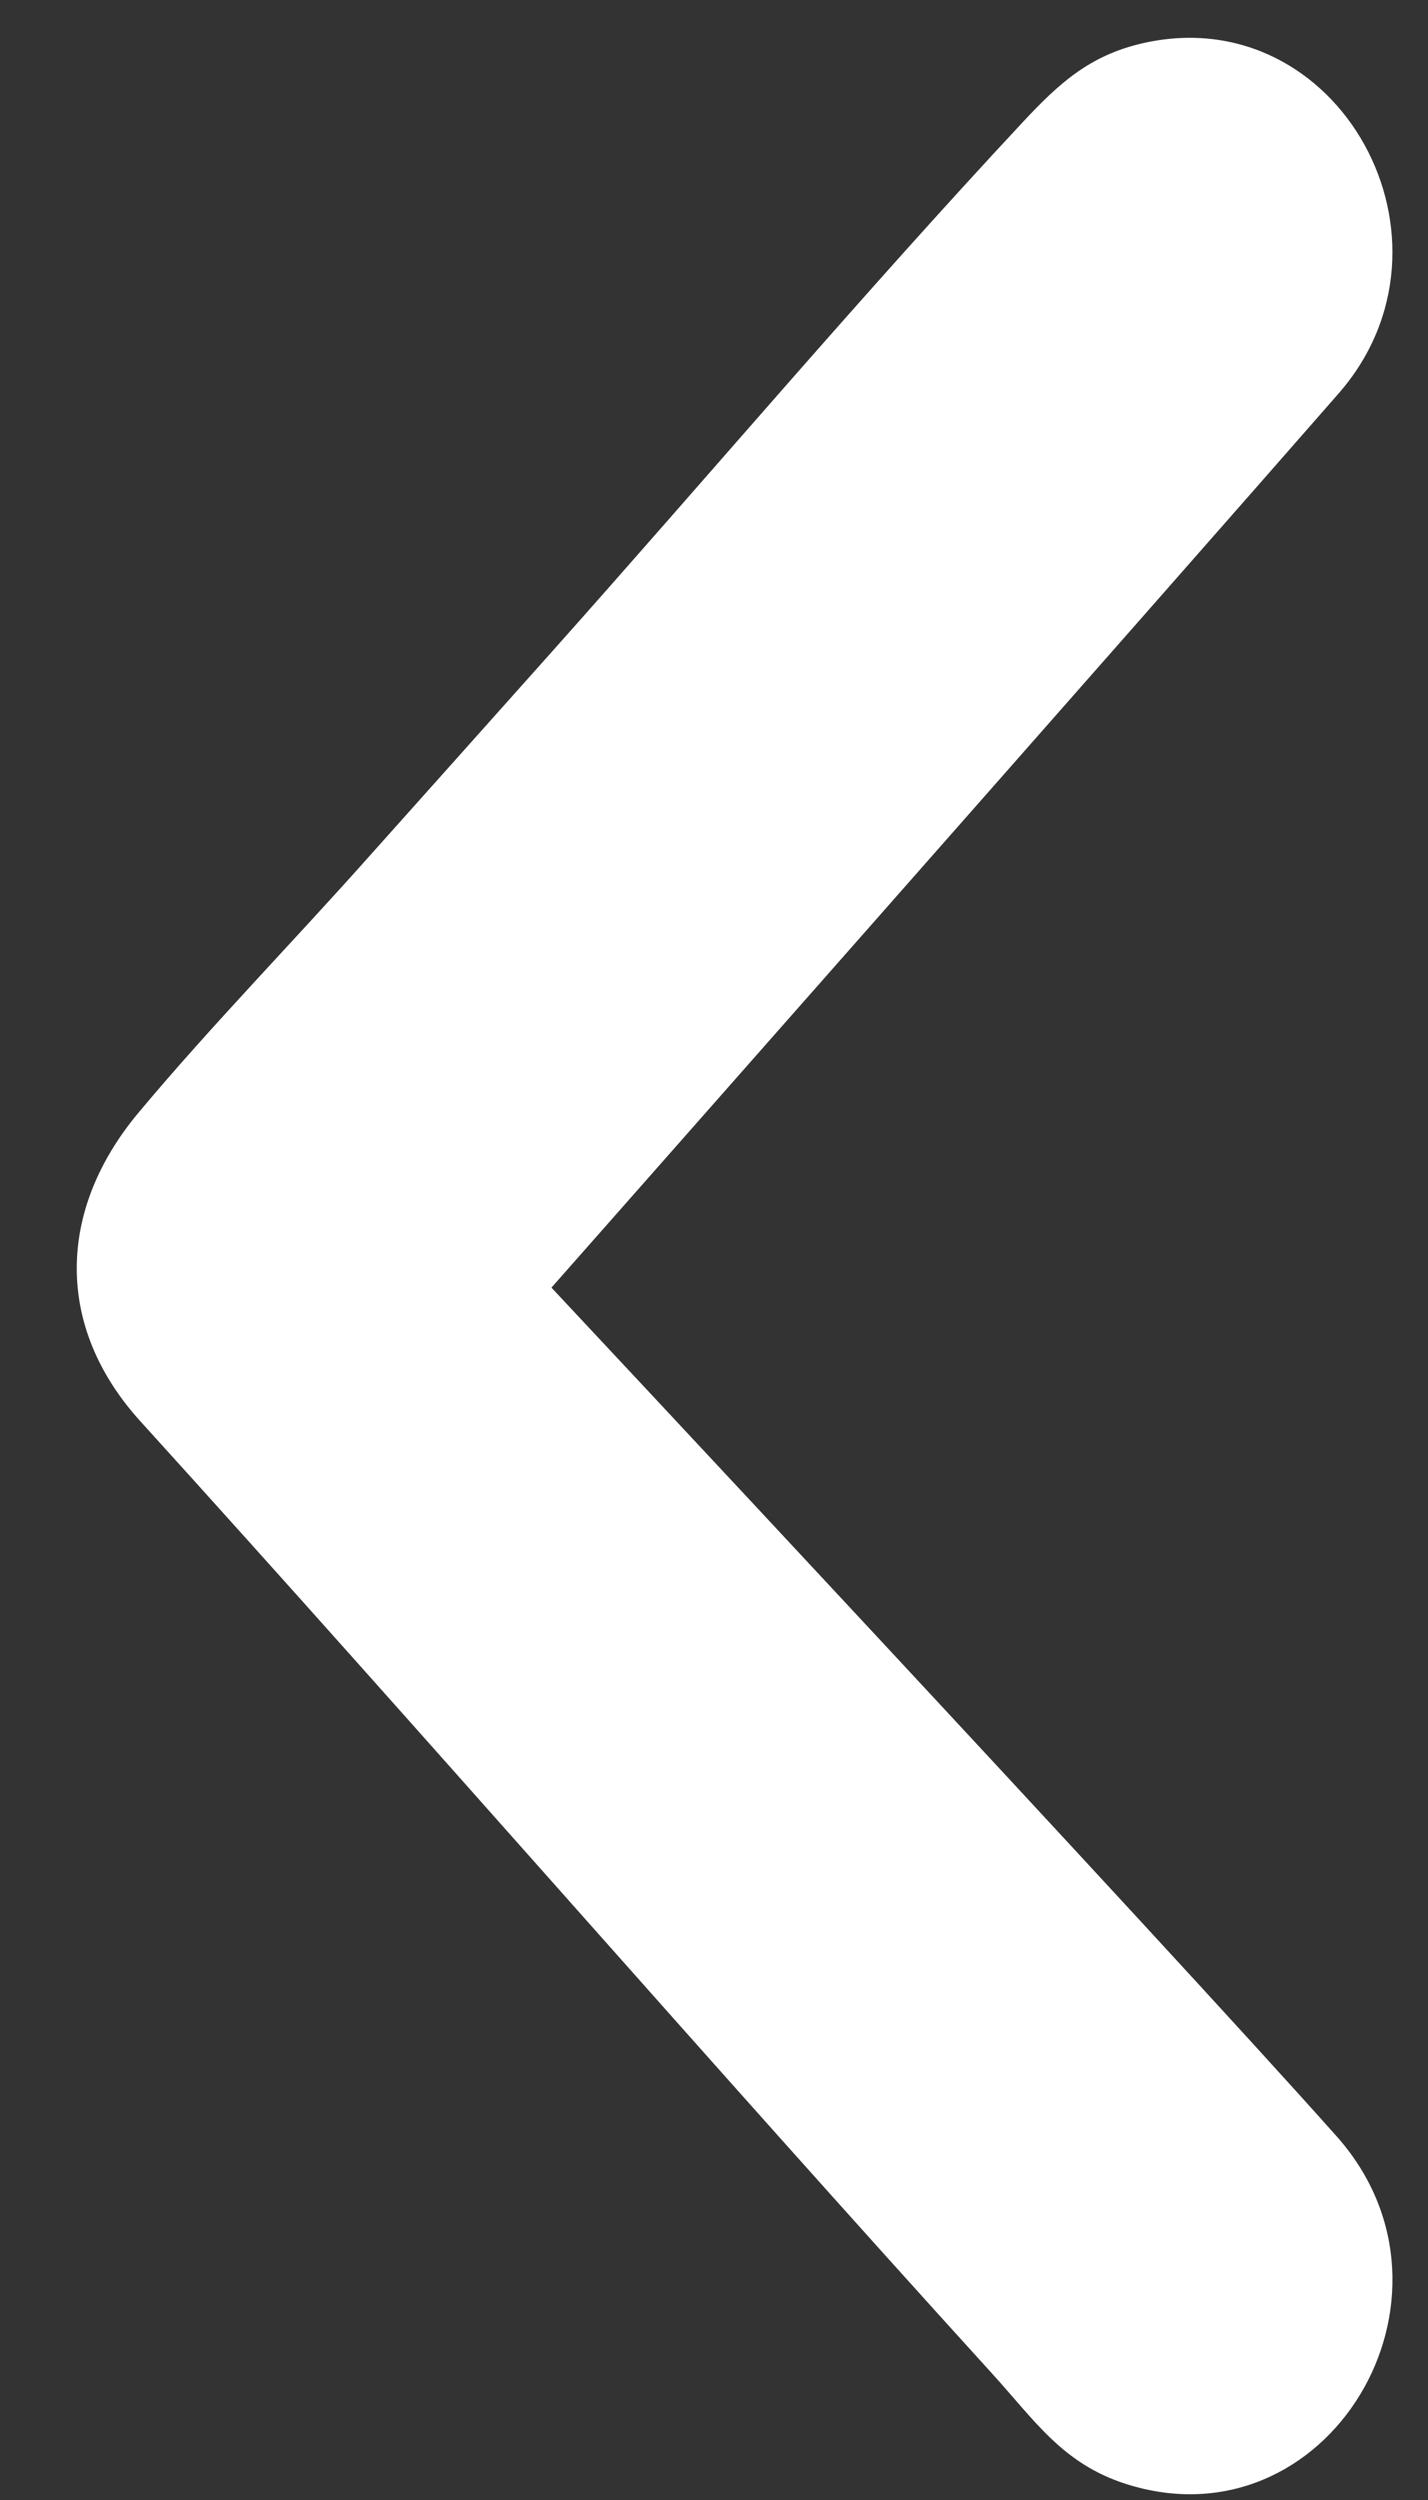
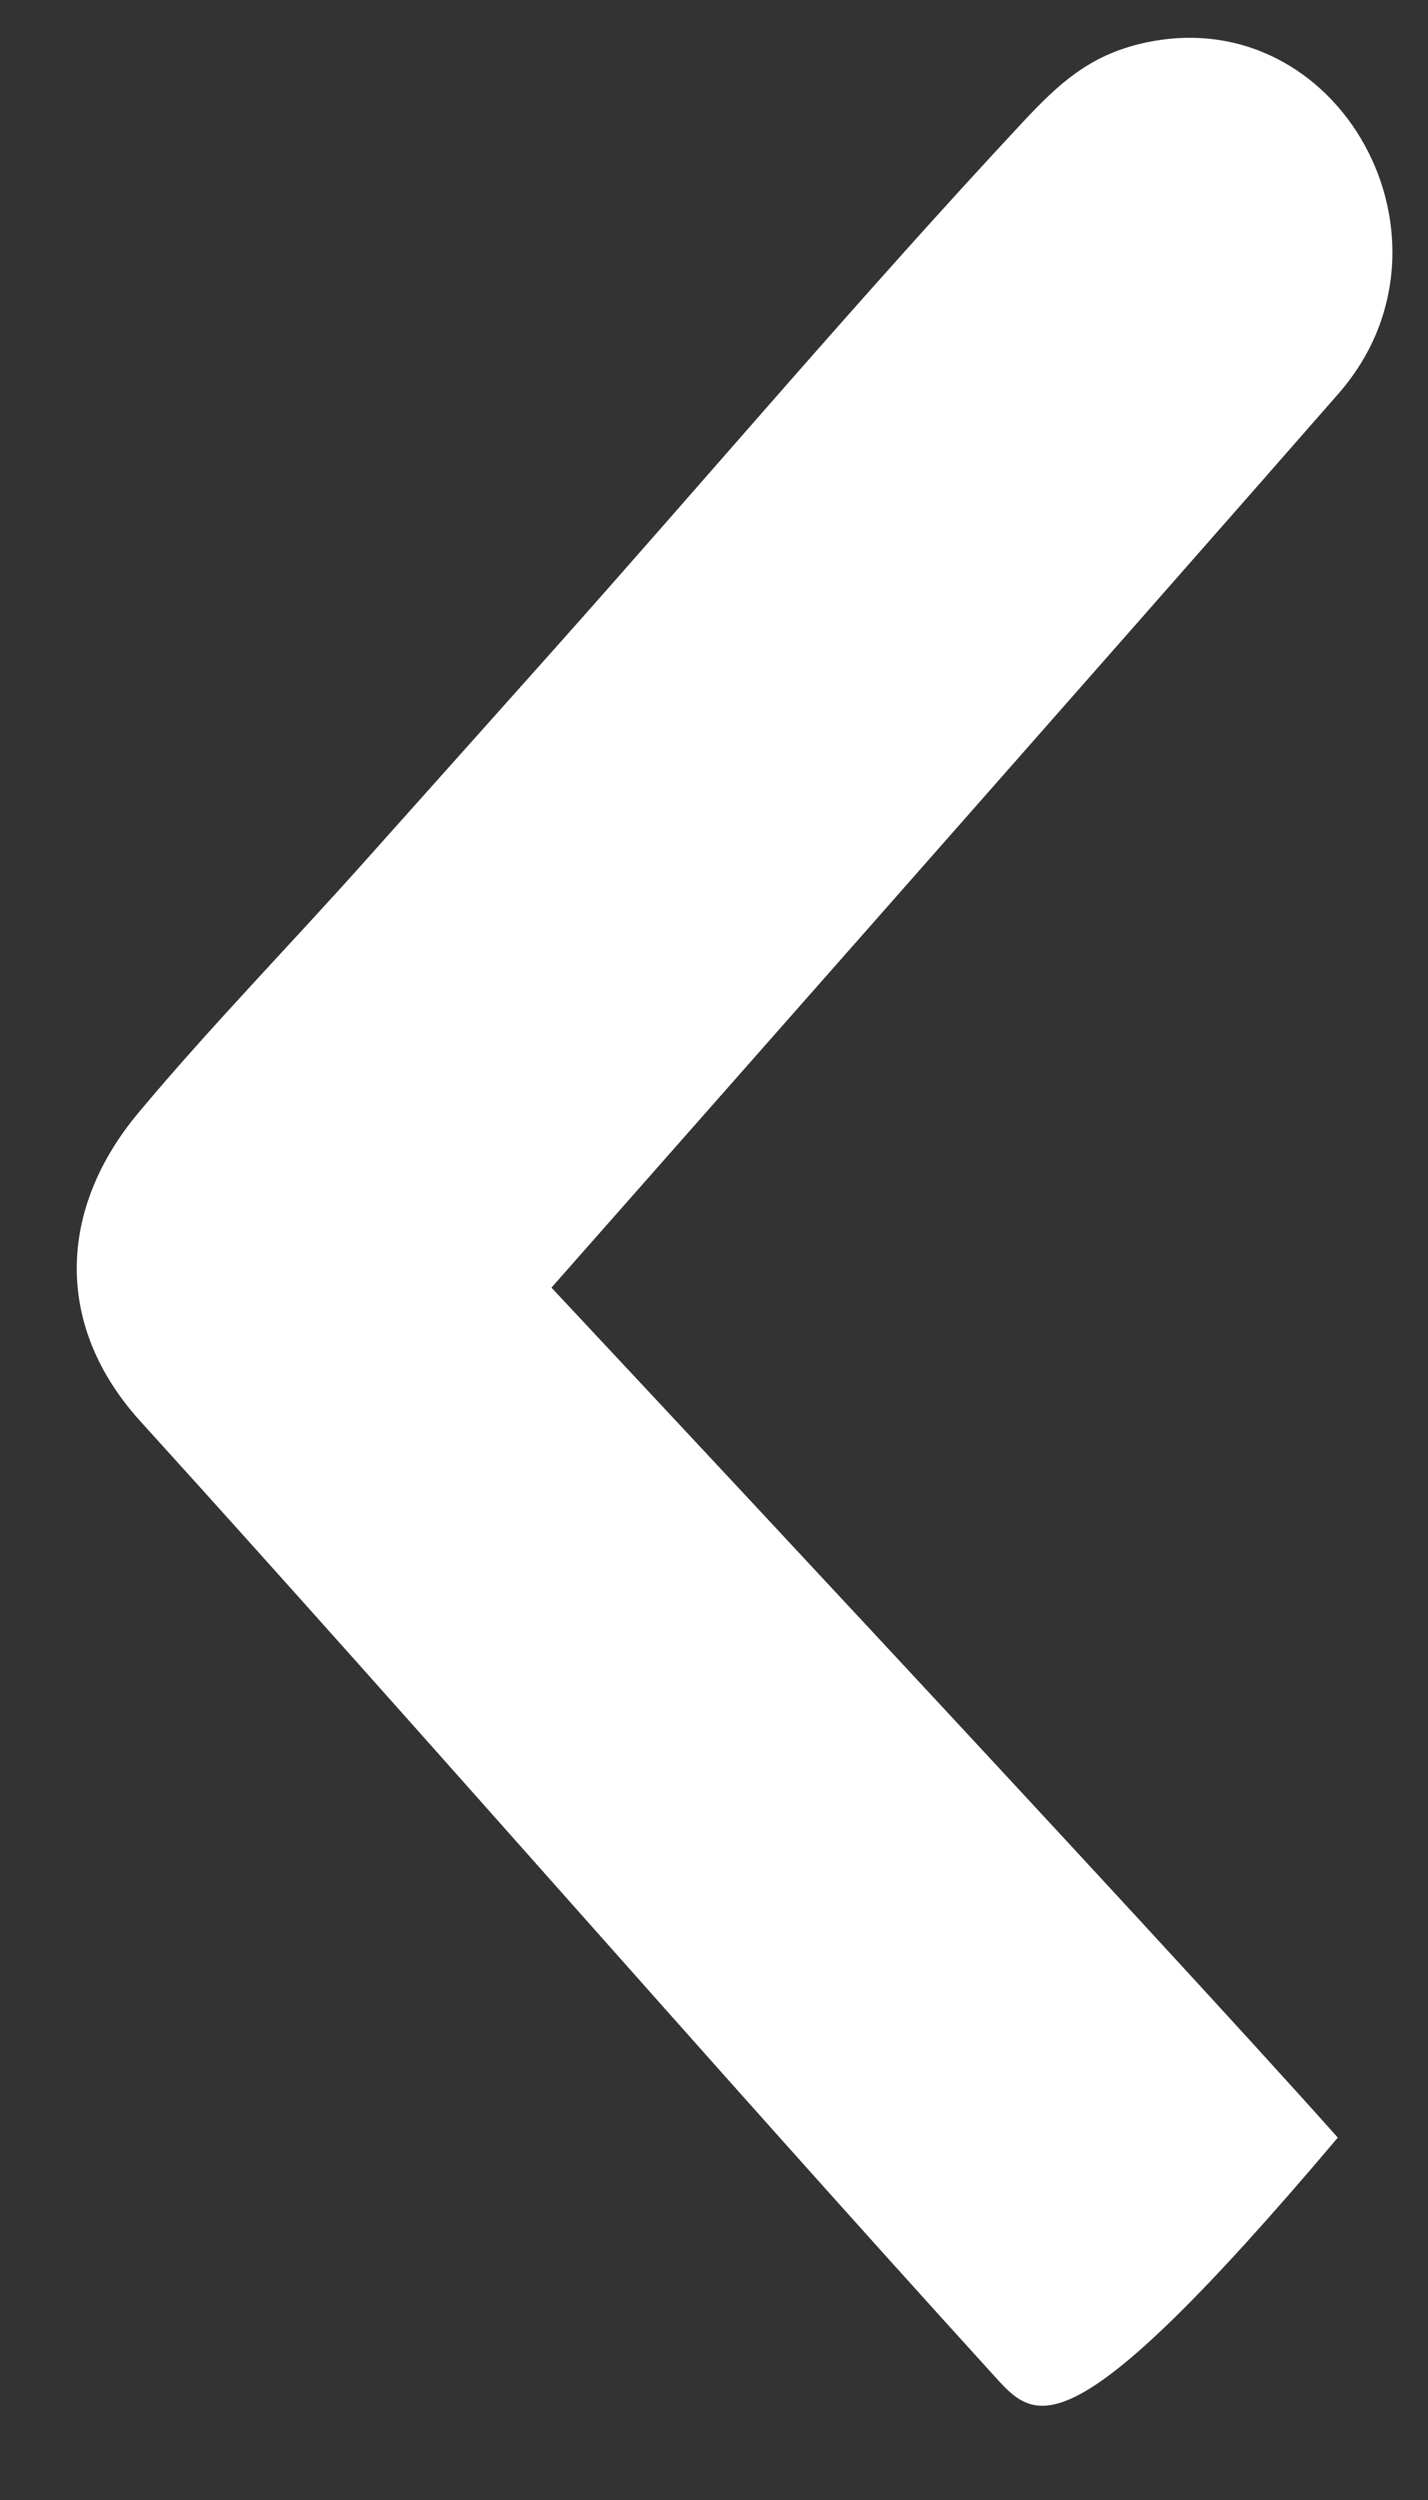
<svg xmlns="http://www.w3.org/2000/svg" width="12" height="21" viewBox="0 0 12 21" fill="none">
  <rect x="0" y="0" width="12" height="21" fill="#333333" stroke="none" />
-   <path d="M4.634 10.816C4.634 10.816 9.741 16.269 11.242 17.956C12.42 19.3 11.154 21.405 9.461 20.865C8.928 20.694 8.696 20.332 8.337 19.938C5.931 17.291 3.582 14.587 1.179 11.938C0.457 11.142 0.483 10.163 1.161 9.35C1.775 8.615 2.472 7.903 3.11 7.185C3.618 6.616 4.127 6.048 4.634 5.479C5.953 4 7.242 2.476 8.593 1.028C8.898 0.701 9.154 0.467 9.599 0.364C11.252 -0.016 12.375 2.029 11.242 3.313C9.686 5.093 4.634 10.816 4.634 10.816Z" fill="white" />
+   <path d="M4.634 10.816C4.634 10.816 9.741 16.269 11.242 17.956C8.928 20.694 8.696 20.332 8.337 19.938C5.931 17.291 3.582 14.587 1.179 11.938C0.457 11.142 0.483 10.163 1.161 9.35C1.775 8.615 2.472 7.903 3.11 7.185C3.618 6.616 4.127 6.048 4.634 5.479C5.953 4 7.242 2.476 8.593 1.028C8.898 0.701 9.154 0.467 9.599 0.364C11.252 -0.016 12.375 2.029 11.242 3.313C9.686 5.093 4.634 10.816 4.634 10.816Z" fill="white" />
</svg>